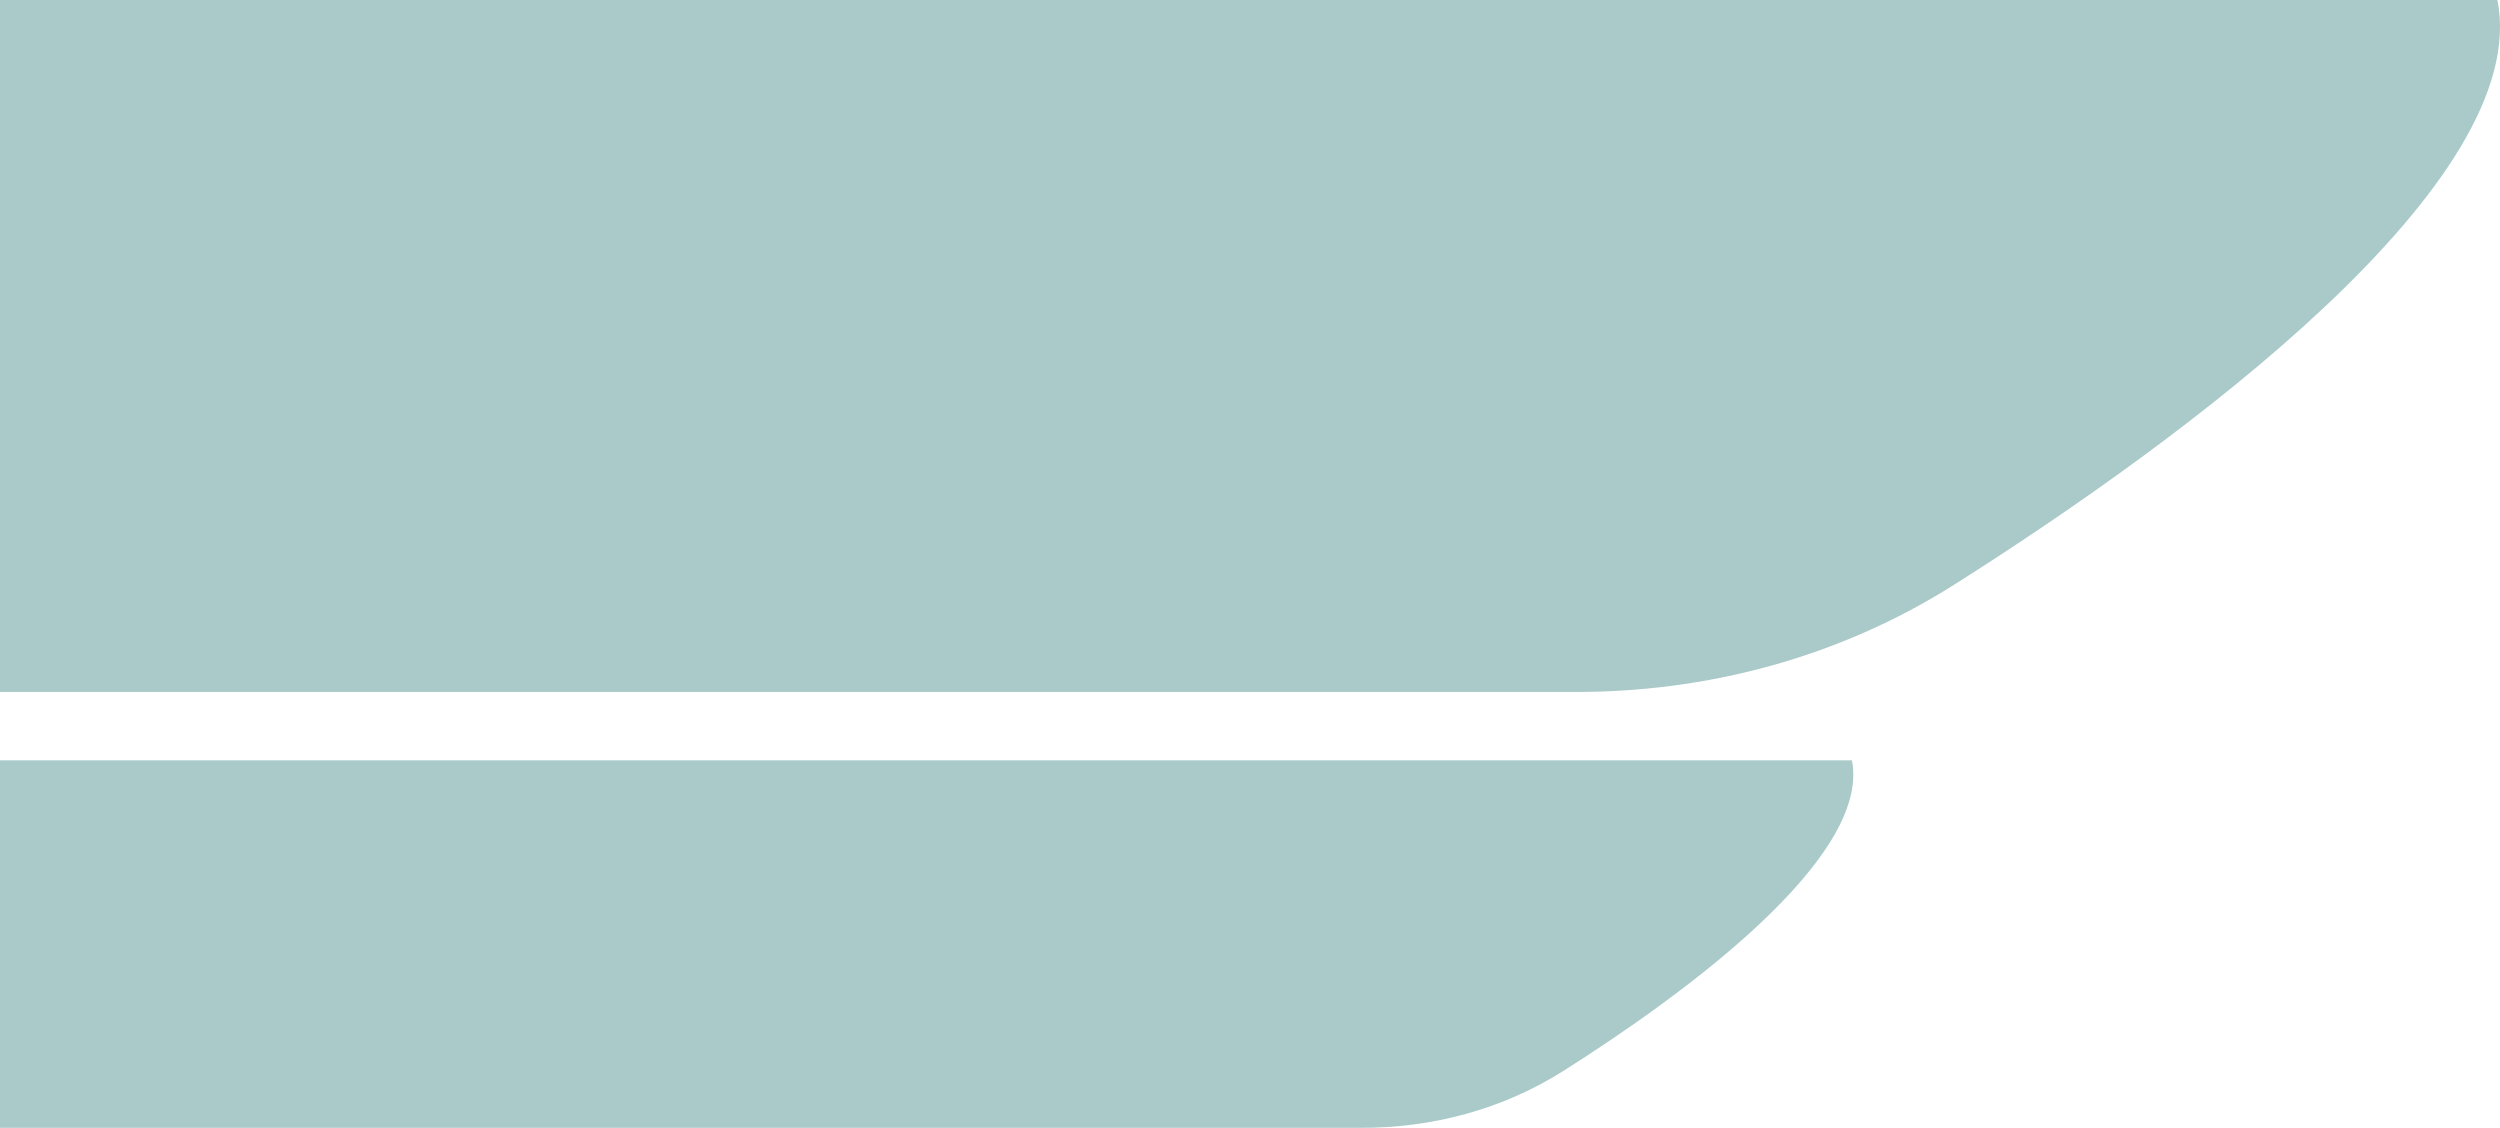
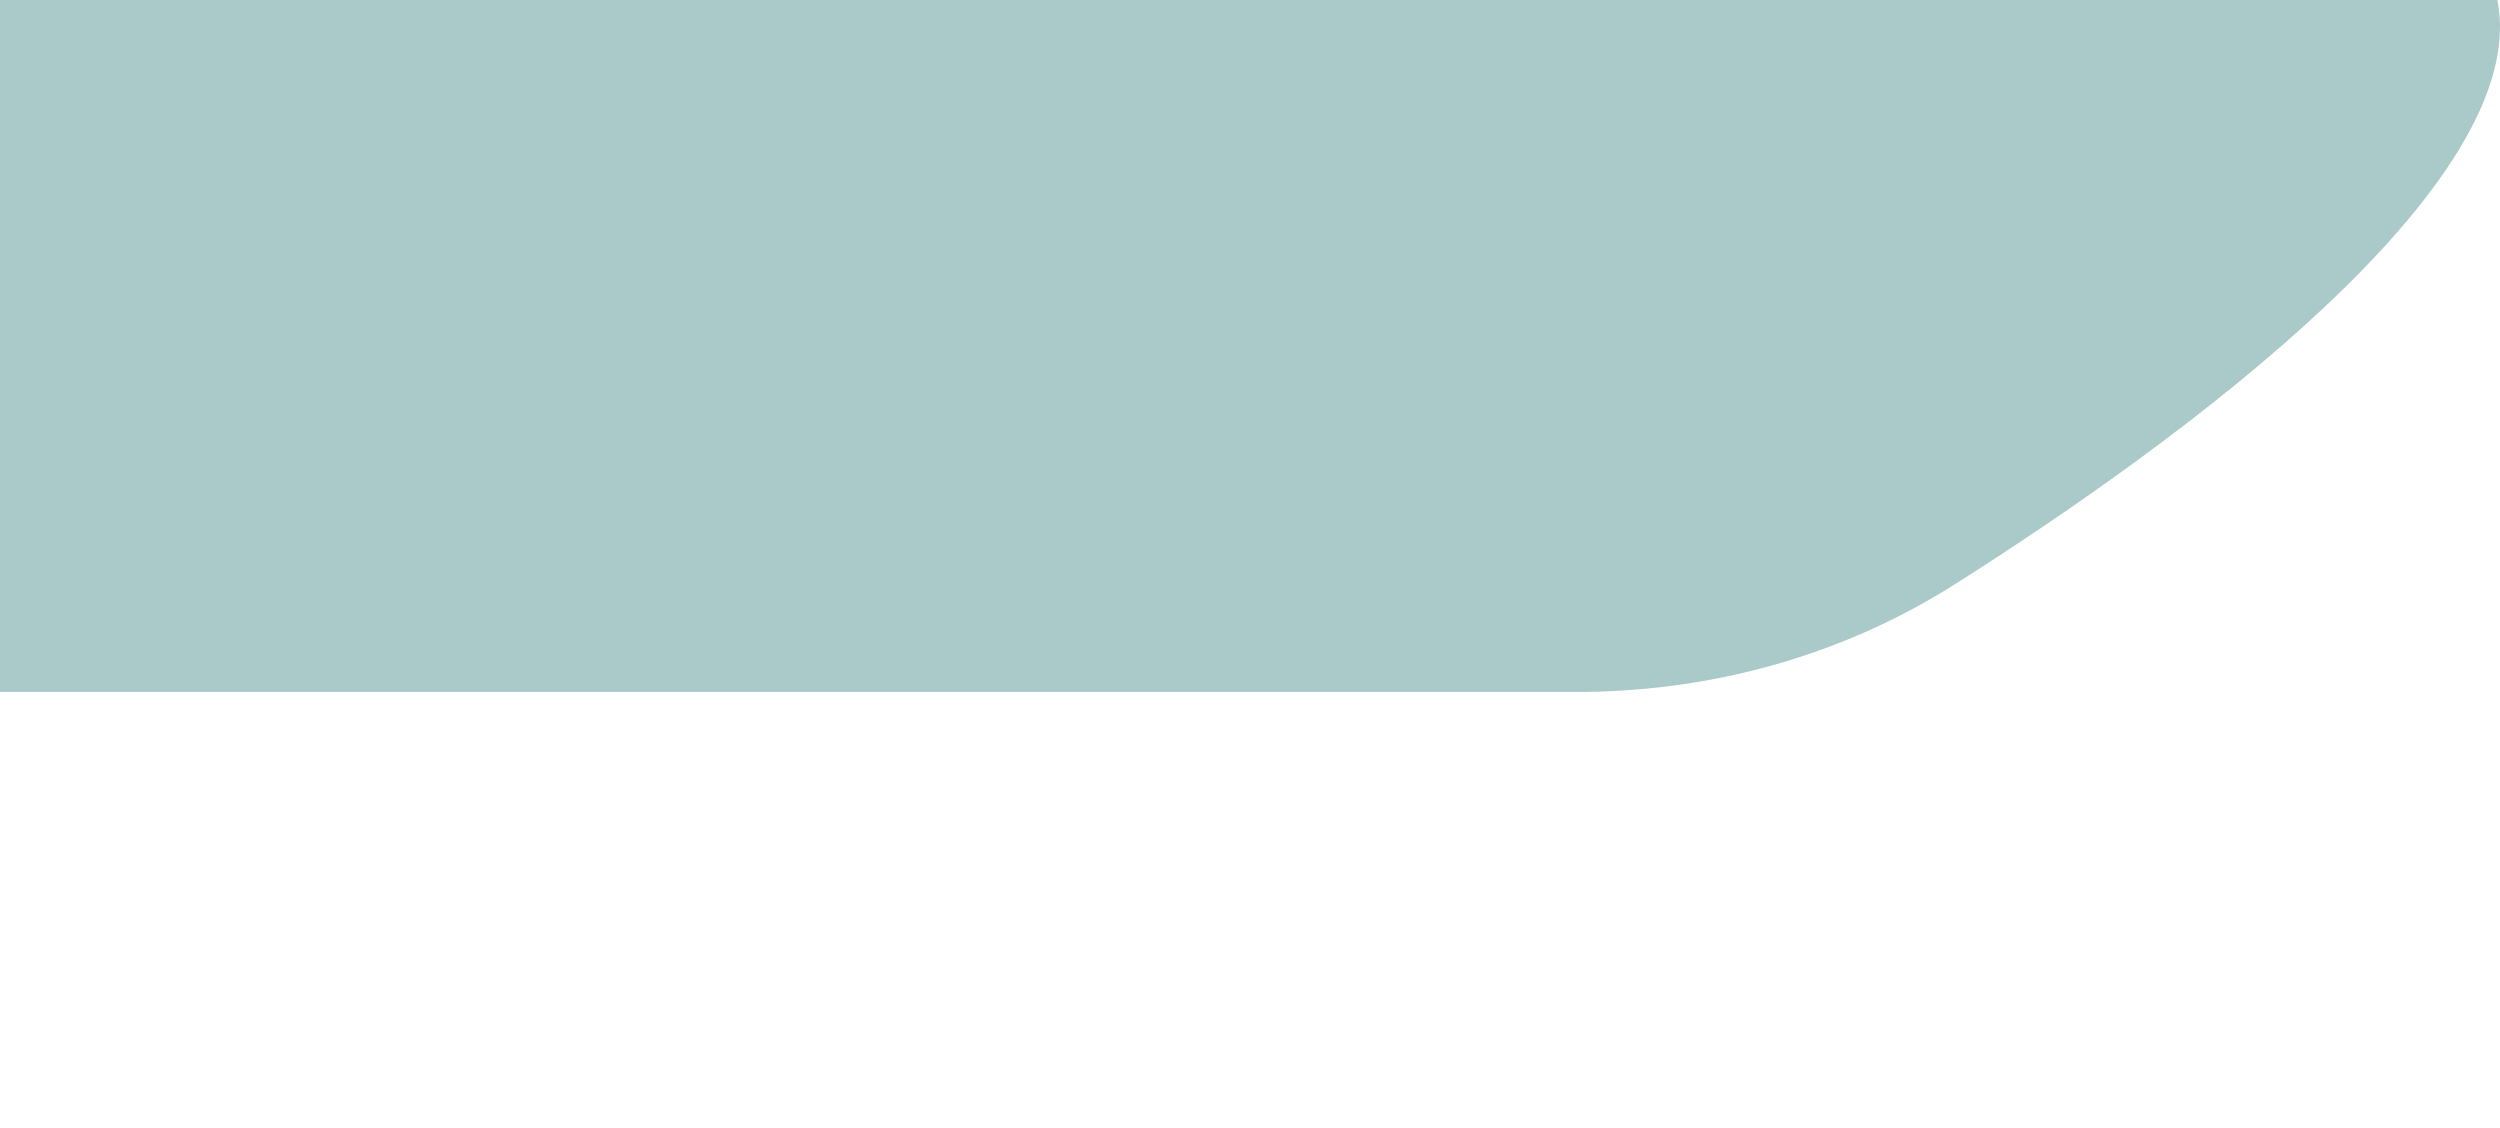
<svg xmlns="http://www.w3.org/2000/svg" width="133" height="60" viewBox="0 0 133 60" fill="none">
  <path d="M103.947 31.115C97.858 34.965 90.783 36.862 83.579 36.812L-0.001 36.812L-0.001 -0.001L132.863 -0.001C134.785 9.725 116.082 23.436 103.947 31.115Z" fill="#AAC9C9" />
-   <path d="M83.165 56.977C79.927 59.023 76.168 60.021 72.344 60L-0.001 60L-0.001 40.449L98.523 40.449C99.545 45.618 89.611 52.898 83.165 56.977Z" fill="#AAC9C9" />
</svg>